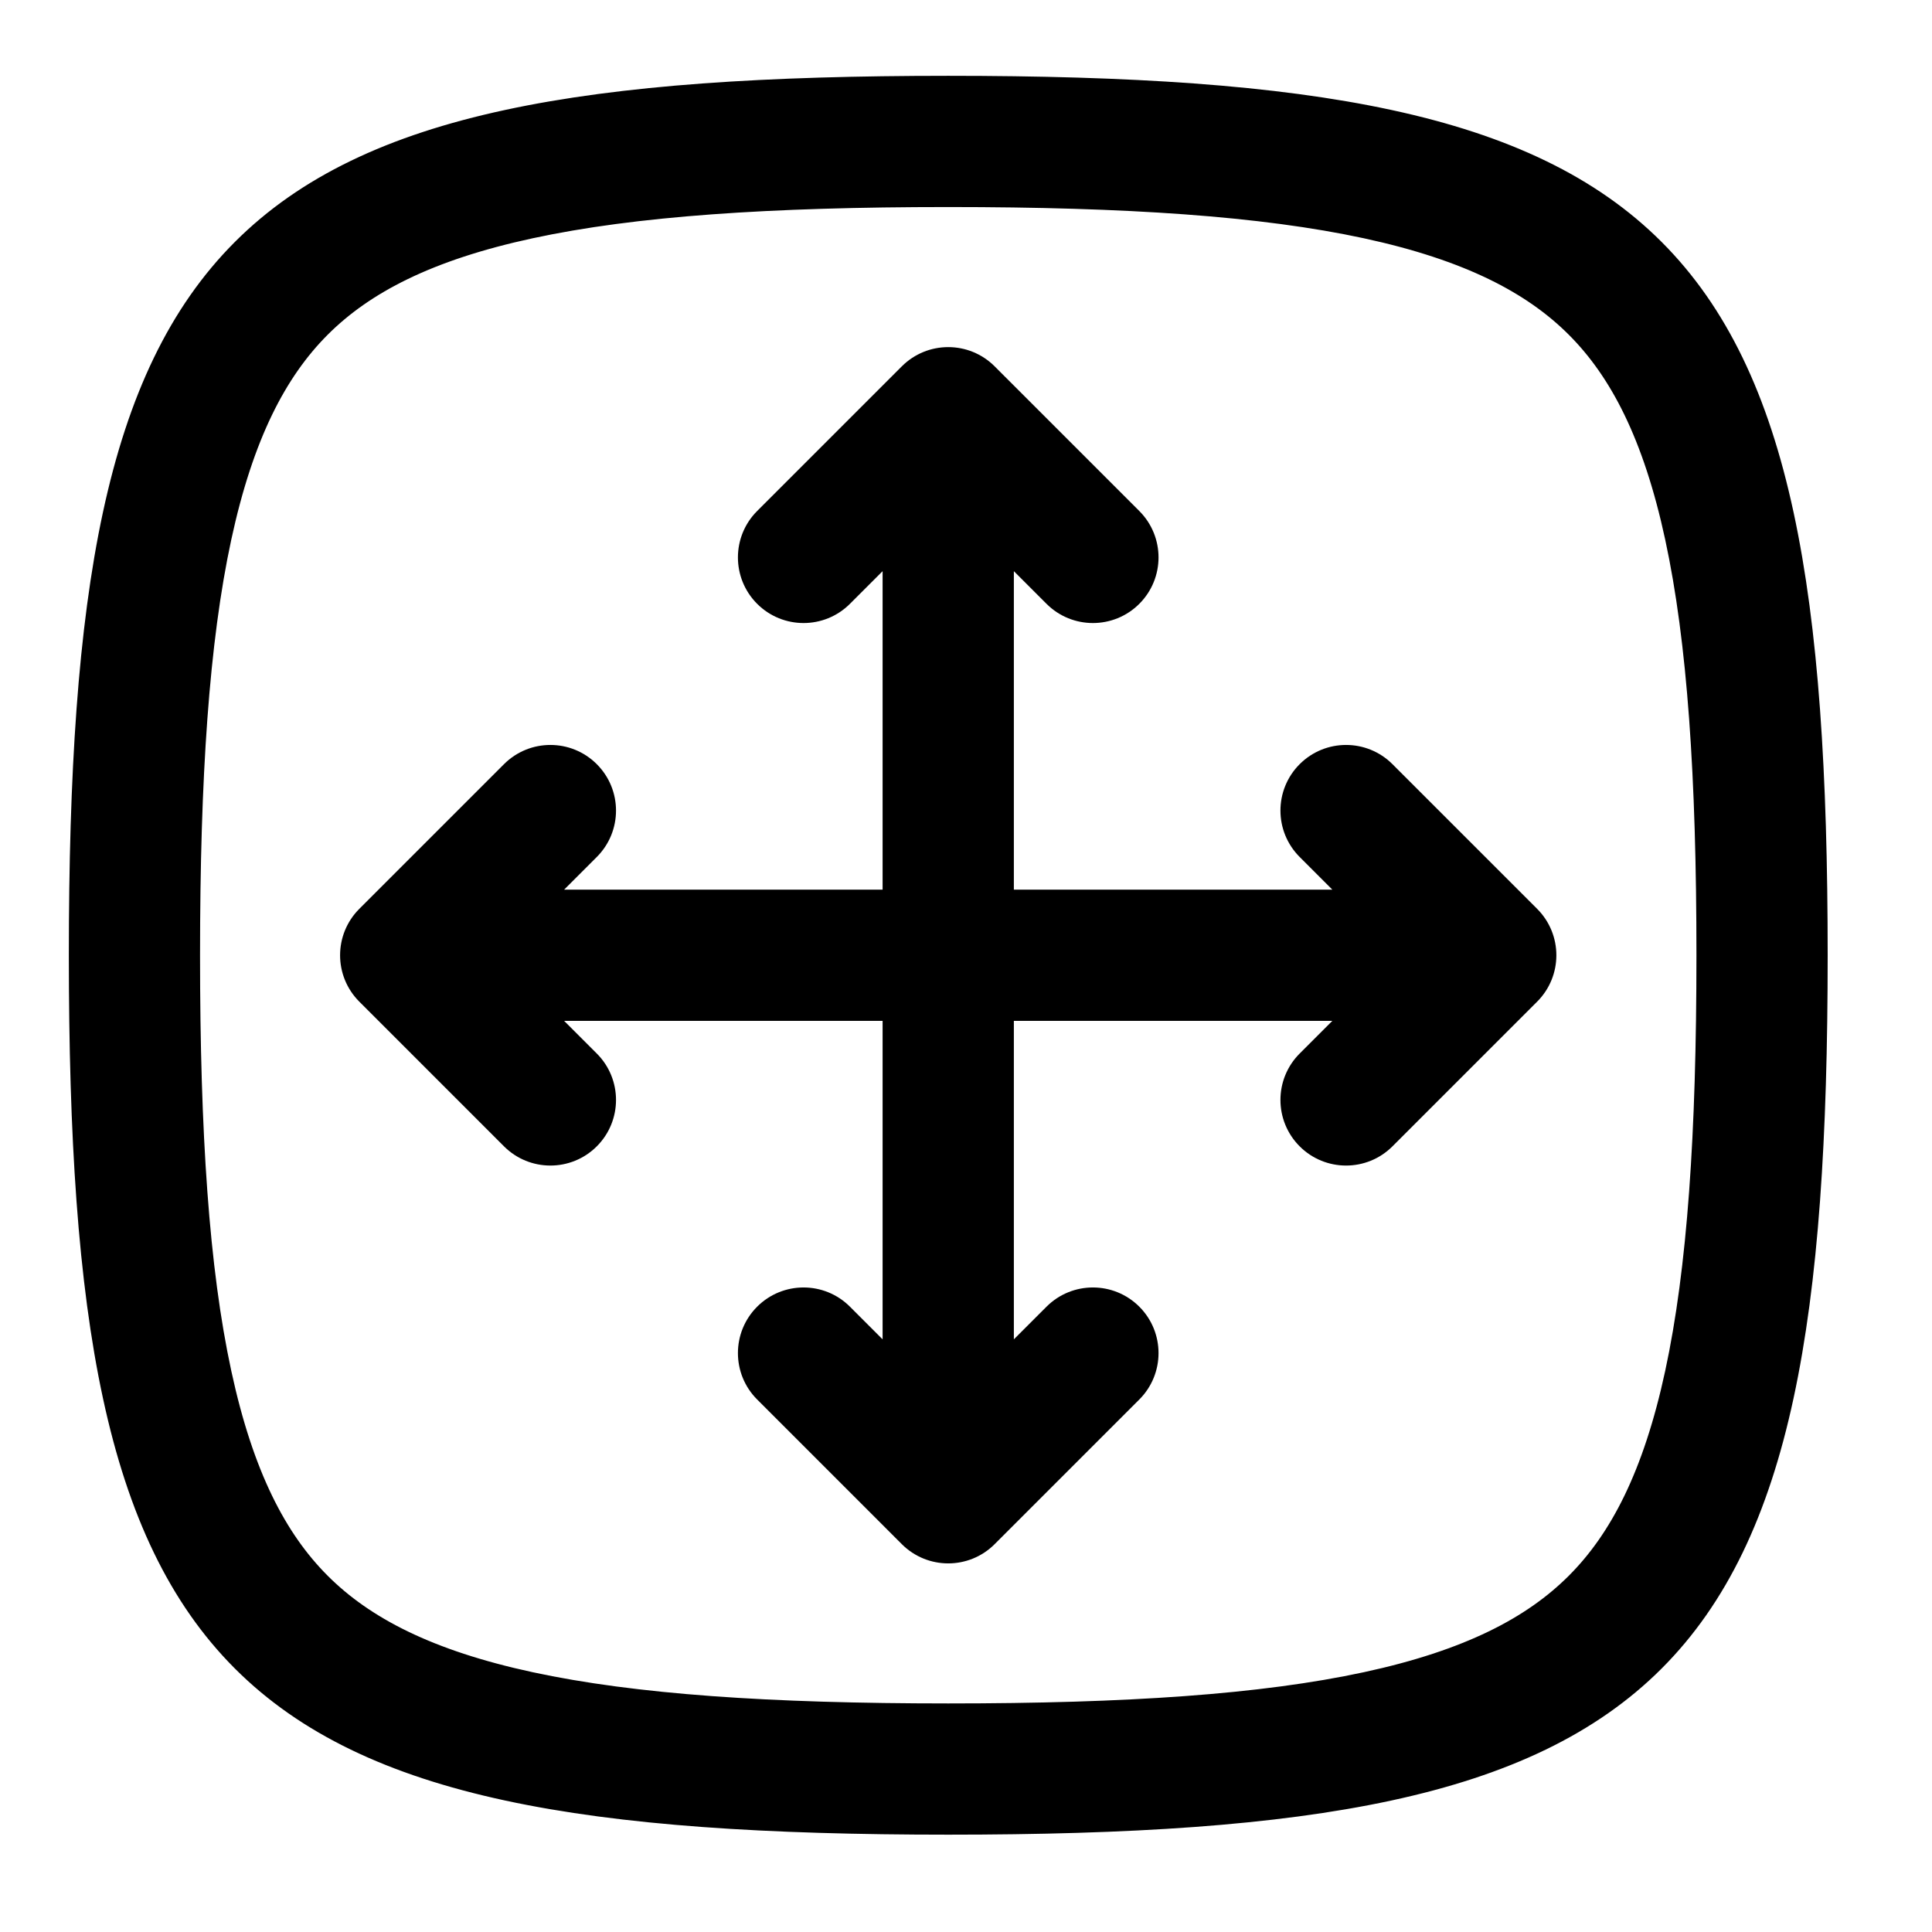
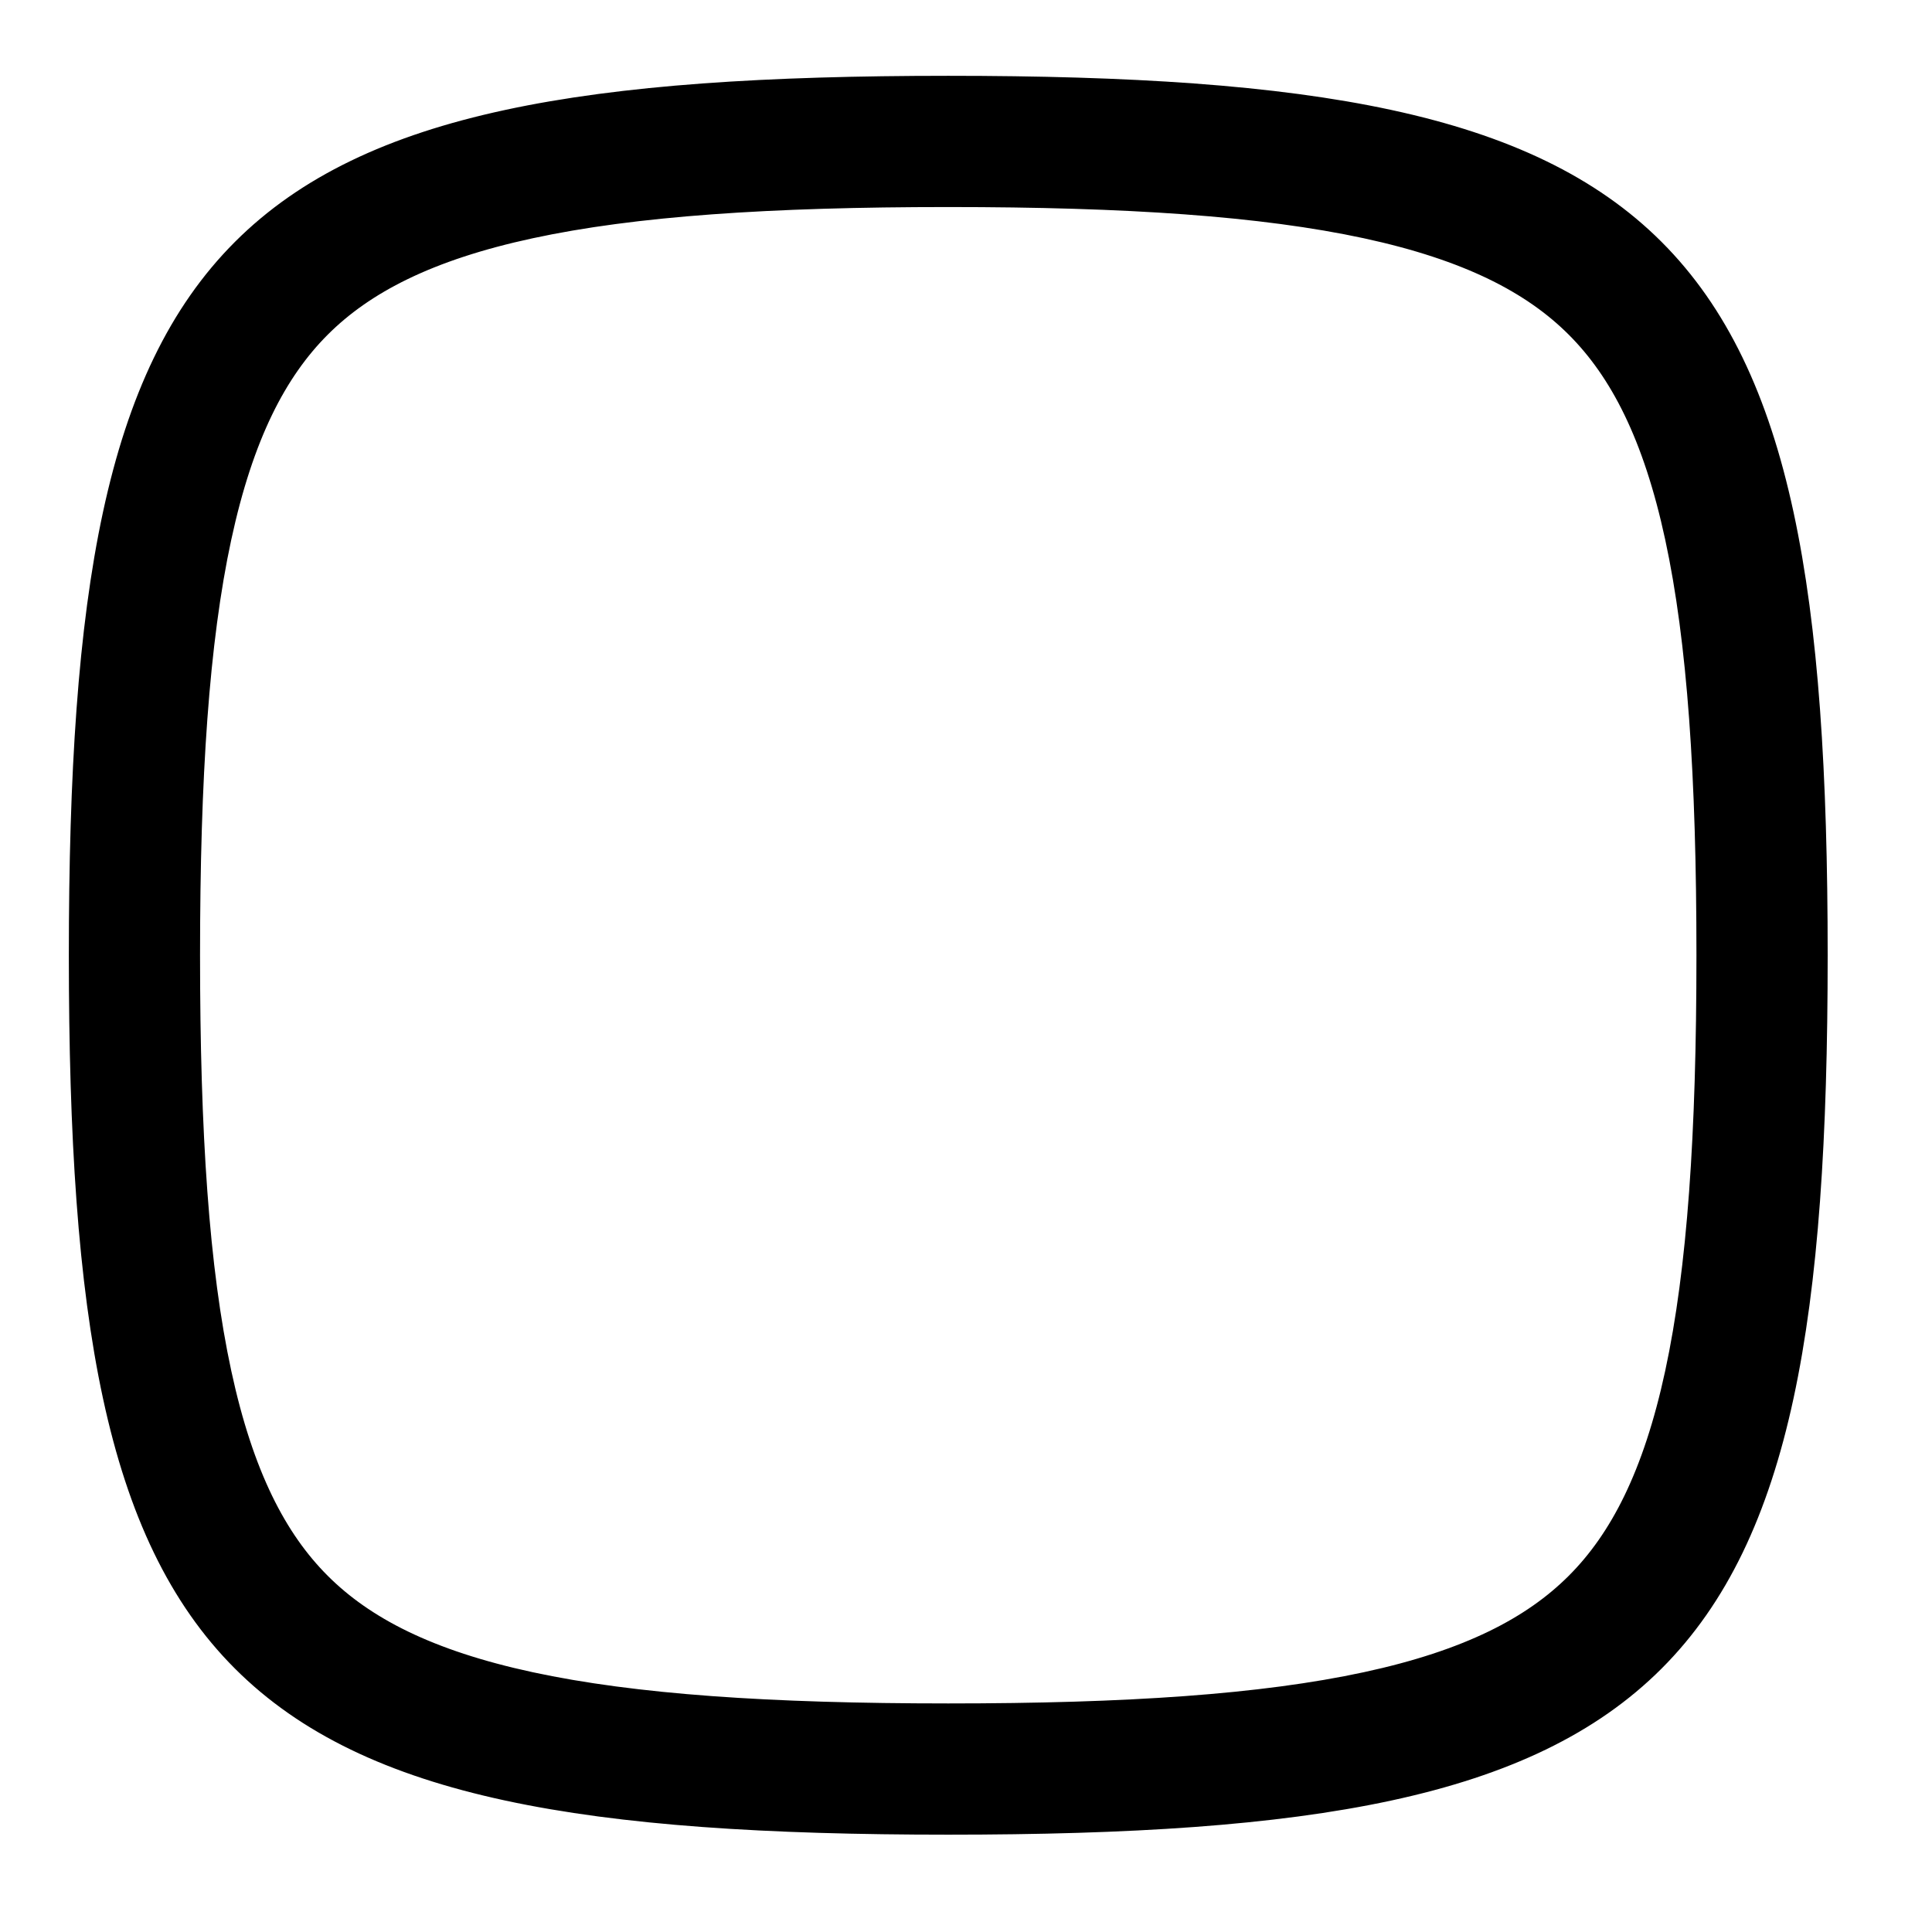
<svg xmlns="http://www.w3.org/2000/svg" viewBox="0 0 679.44 679.44" data-name="Layer 1" id="Layer_1">
  <defs>
    <style>
      .cls-1, .cls-2 {
        stroke: #000;
        stroke-miterlimit: 10;
        stroke-width: 8px;
      }

      .cls-2 {
        fill-rule: evenodd;
      }
    </style>
  </defs>
-   <path d="M180.07,271.57c7.45-7.45,19.53-7.45,26.98,0s7.45,19.53,0,26.98l-18.31,18.31h125.65v-125.65l-18.31,18.31c-7.45,7.45-19.53,7.45-26.98,0-7.45-7.45-7.45-19.53,0-26.98l50.88-50.88c7.45-7.45,19.53-7.45,26.98,0l50.88,50.88c7.45,7.45,7.45,19.53,0,26.98-7.45,7.45-19.53,7.45-26.98,0l-18.31-18.31v125.65h125.65l-18.31-18.31c-7.45-7.45-7.45-19.53,0-26.98,7.45-7.45,19.53-7.45,26.98,0l50.88,50.88c7.45,7.45,7.45,19.53,0,26.98l-50.88,50.88c-7.45,7.45-19.53,7.45-26.98,0-7.45-7.45-7.45-19.53,0-26.98l18.31-18.31h-125.65v125.65l18.31-18.31c7.45-7.45,19.53-7.45,26.98,0,7.45,7.45,7.45,19.53,0,26.98l-50.88,50.88c-7.45,7.45-19.53,7.45-26.98,0l-50.88-50.88c-7.45-7.45-7.45-19.53,0-26.98,7.45-7.45,19.53-7.45,26.98,0l18.31,18.31v-125.65h-125.65l18.31,18.31c7.45,7.45,7.45,19.53,0,26.98s-19.53,7.45-26.98,0l-50.88-50.88c-7.45-7.45-7.45-19.53,0-26.98l50.88-50.88Z" class="cls-1" />
-   <path d="M589.53,482.92c7.87-36.51,11.07-84.13,11.07-146.98s-3.19-110.47-11.07-146.98c-7.78-36.08-19.59-58.67-35-74.08-15.41-15.41-38-27.21-74.07-35-36.51-7.87-84.13-11.07-146.98-11.07s-110.47,3.19-146.98,11.07c-36.08,7.78-58.67,19.59-74.08,35-15.41,15.41-27.21,38-35,74.08-7.87,36.51-11.07,84.13-11.07,146.98s3.19,110.47,11.07,146.98c7.78,36.08,19.59,58.67,35,74.07,15.41,15.41,38,27.22,74.08,35,36.51,7.87,84.13,11.07,146.98,11.07s110.47-3.19,146.98-11.07c36.08-7.78,58.67-19.59,74.07-35,15.41-15.41,27.22-38,35-74.07ZM333.48,641.21c254.4,0,305.27-50.88,305.27-305.27S587.88,30.66,333.48,30.66,28.21,81.54,28.21,335.94s50.88,305.27,305.27,305.27h0Z" class="cls-2" />
+   <path d="M589.53,482.92c7.87-36.51,11.07-84.13,11.07-146.98s-3.19-110.47-11.07-146.98c-7.78-36.08-19.59-58.67-35-74.08-15.41-15.41-38-27.21-74.07-35-36.51-7.87-84.13-11.07-146.98-11.07s-110.47,3.19-146.98,11.07c-36.08,7.78-58.67,19.59-74.08,35-15.41,15.41-27.21,38-35,74.08-7.87,36.51-11.07,84.13-11.07,146.98s3.19,110.47,11.07,146.98c7.78,36.08,19.59,58.67,35,74.07,15.41,15.41,38,27.22,74.08,35,36.51,7.87,84.13,11.07,146.98,11.07s110.47-3.19,146.98-11.07c36.08-7.78,58.67-19.59,74.07-35,15.41-15.41,27.22-38,35-74.07ZM333.48,641.21c254.4,0,305.27-50.88,305.27-305.27S587.88,30.66,333.48,30.66,28.21,81.54,28.21,335.94s50.88,305.27,305.27,305.27Z" class="cls-2" />
</svg>